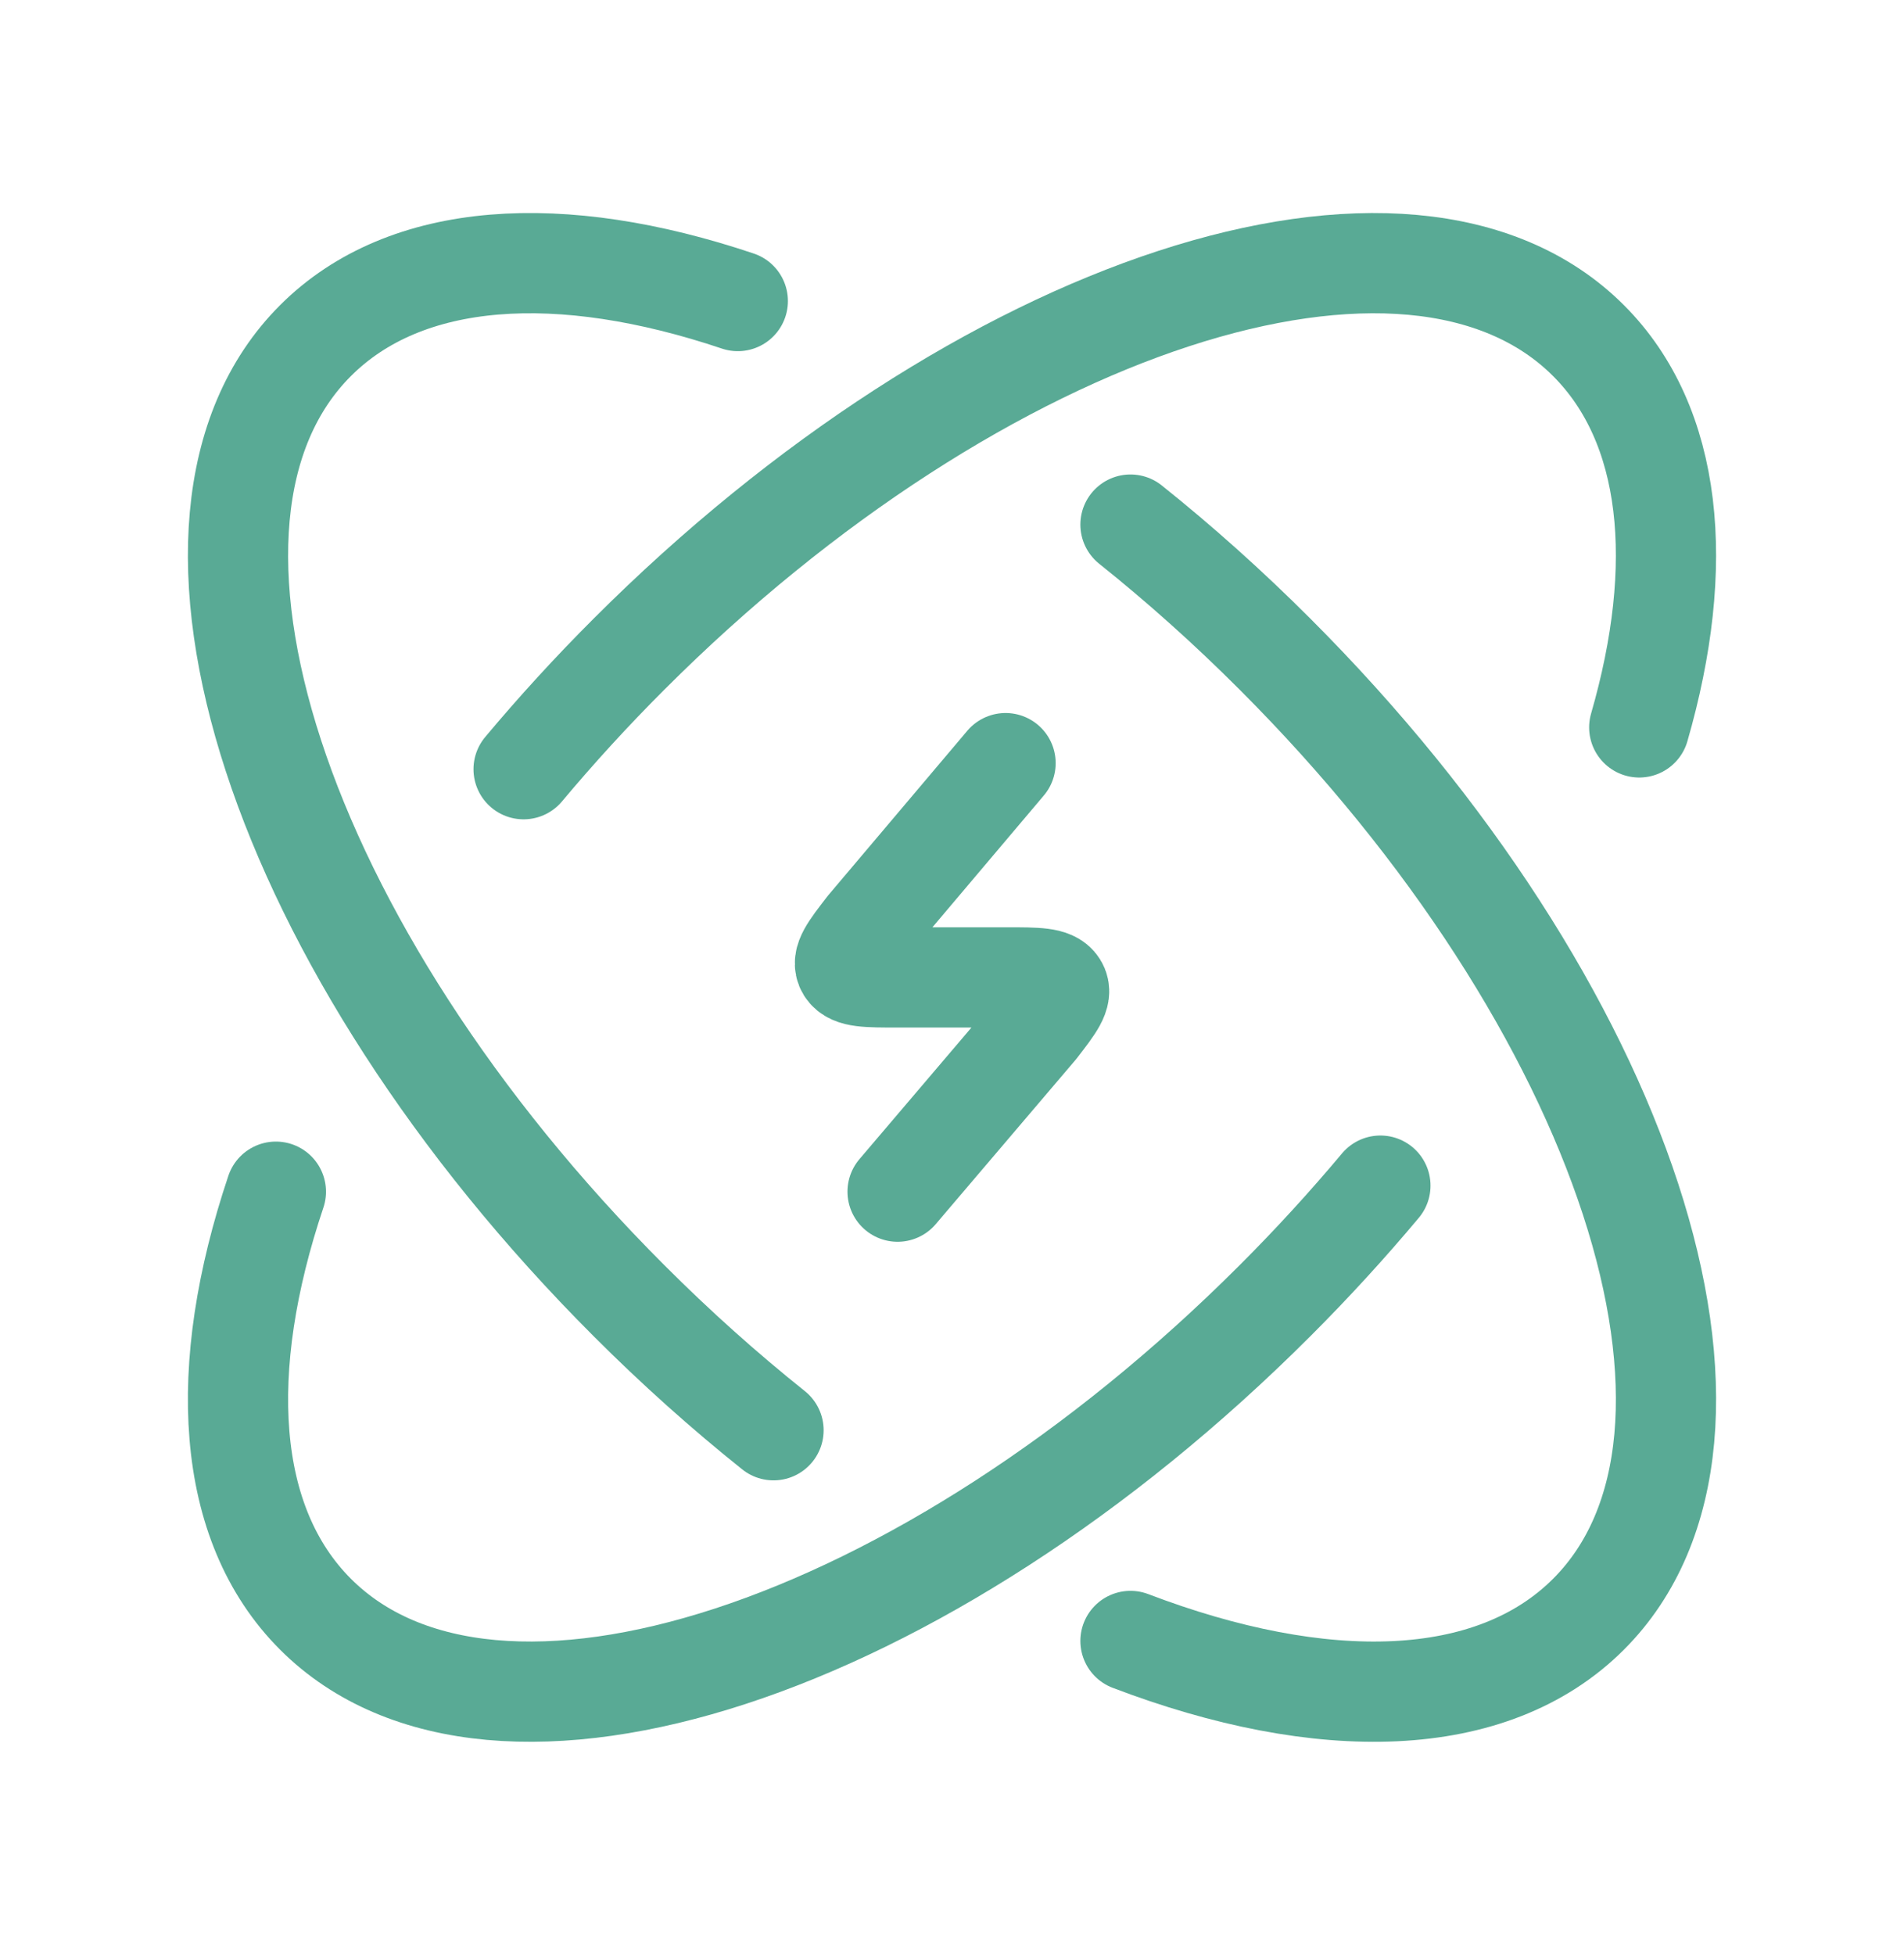
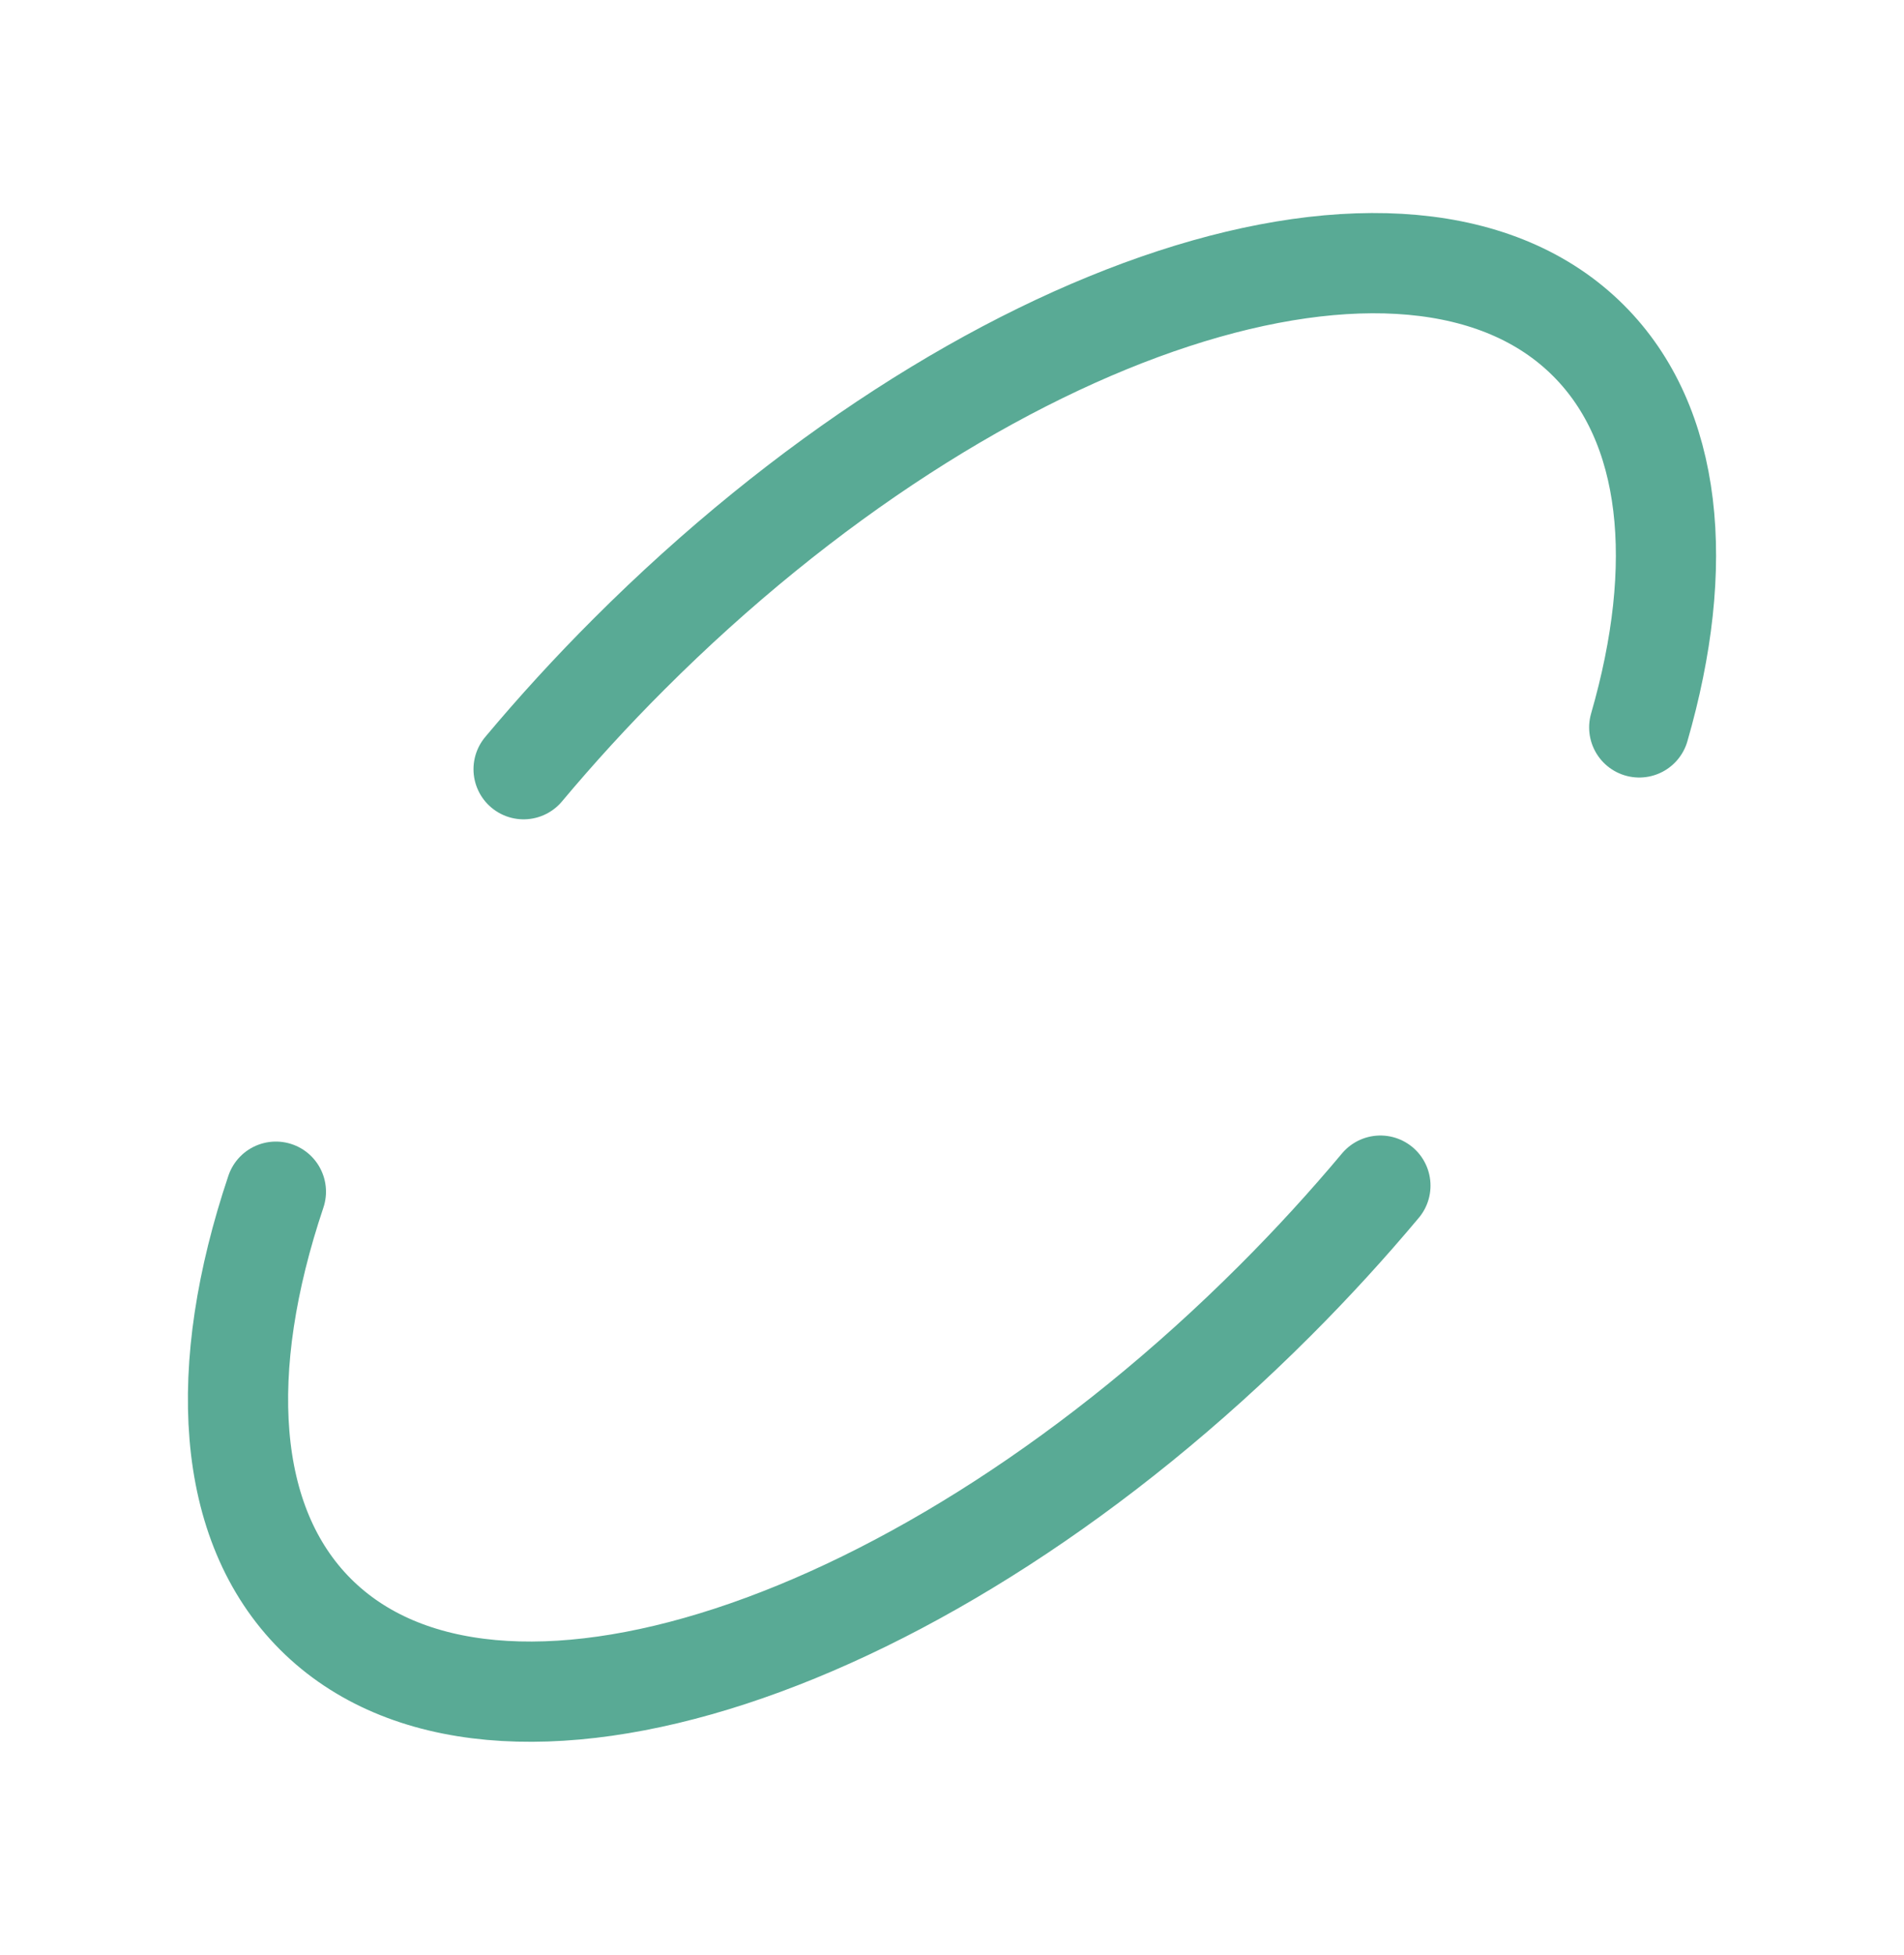
<svg xmlns="http://www.w3.org/2000/svg" width="38" height="39" viewBox="0 0 38 39" fill="none">
  <path d="M32.716 14.512C33.649 11.283 33.387 8.479 31.704 6.796C28.143 3.235 19.568 6.035 12.552 13.052C11.802 13.801 11.101 14.569 10.45 15.346M27.55 23.654C26.899 24.431 26.198 25.199 25.448 25.948C18.432 32.965 9.857 35.765 6.296 32.204C4.49 30.398 4.32 27.303 5.506 23.775" stroke="#59AA95" stroke-width="2" stroke-linecap="round" stroke-linejoin="round" />
-   <path d="M20.069 15.225L17.297 18.503C16.958 18.942 16.789 19.161 16.894 19.33C16.999 19.5 17.304 19.5 17.914 19.5H20.087C20.697 19.5 21.002 19.5 21.107 19.669C21.212 19.838 21.043 20.058 20.704 20.497L17.914 23.774" stroke="#59AA95" stroke-width="2" stroke-linecap="round" stroke-linejoin="round" />
-   <path d="M15.438 28.534C14.458 27.751 13.491 26.888 12.552 25.948C5.535 18.932 2.735 10.357 6.296 6.796C8.102 4.99 11.197 4.82 14.725 6.006M22.562 32.738C26.383 34.195 29.777 34.131 31.704 32.204C35.265 28.643 32.465 20.068 25.448 13.052C24.509 12.112 23.542 11.249 22.562 10.466" stroke="#59AA95" stroke-width="2" stroke-linecap="round" stroke-linejoin="round" />
</svg>